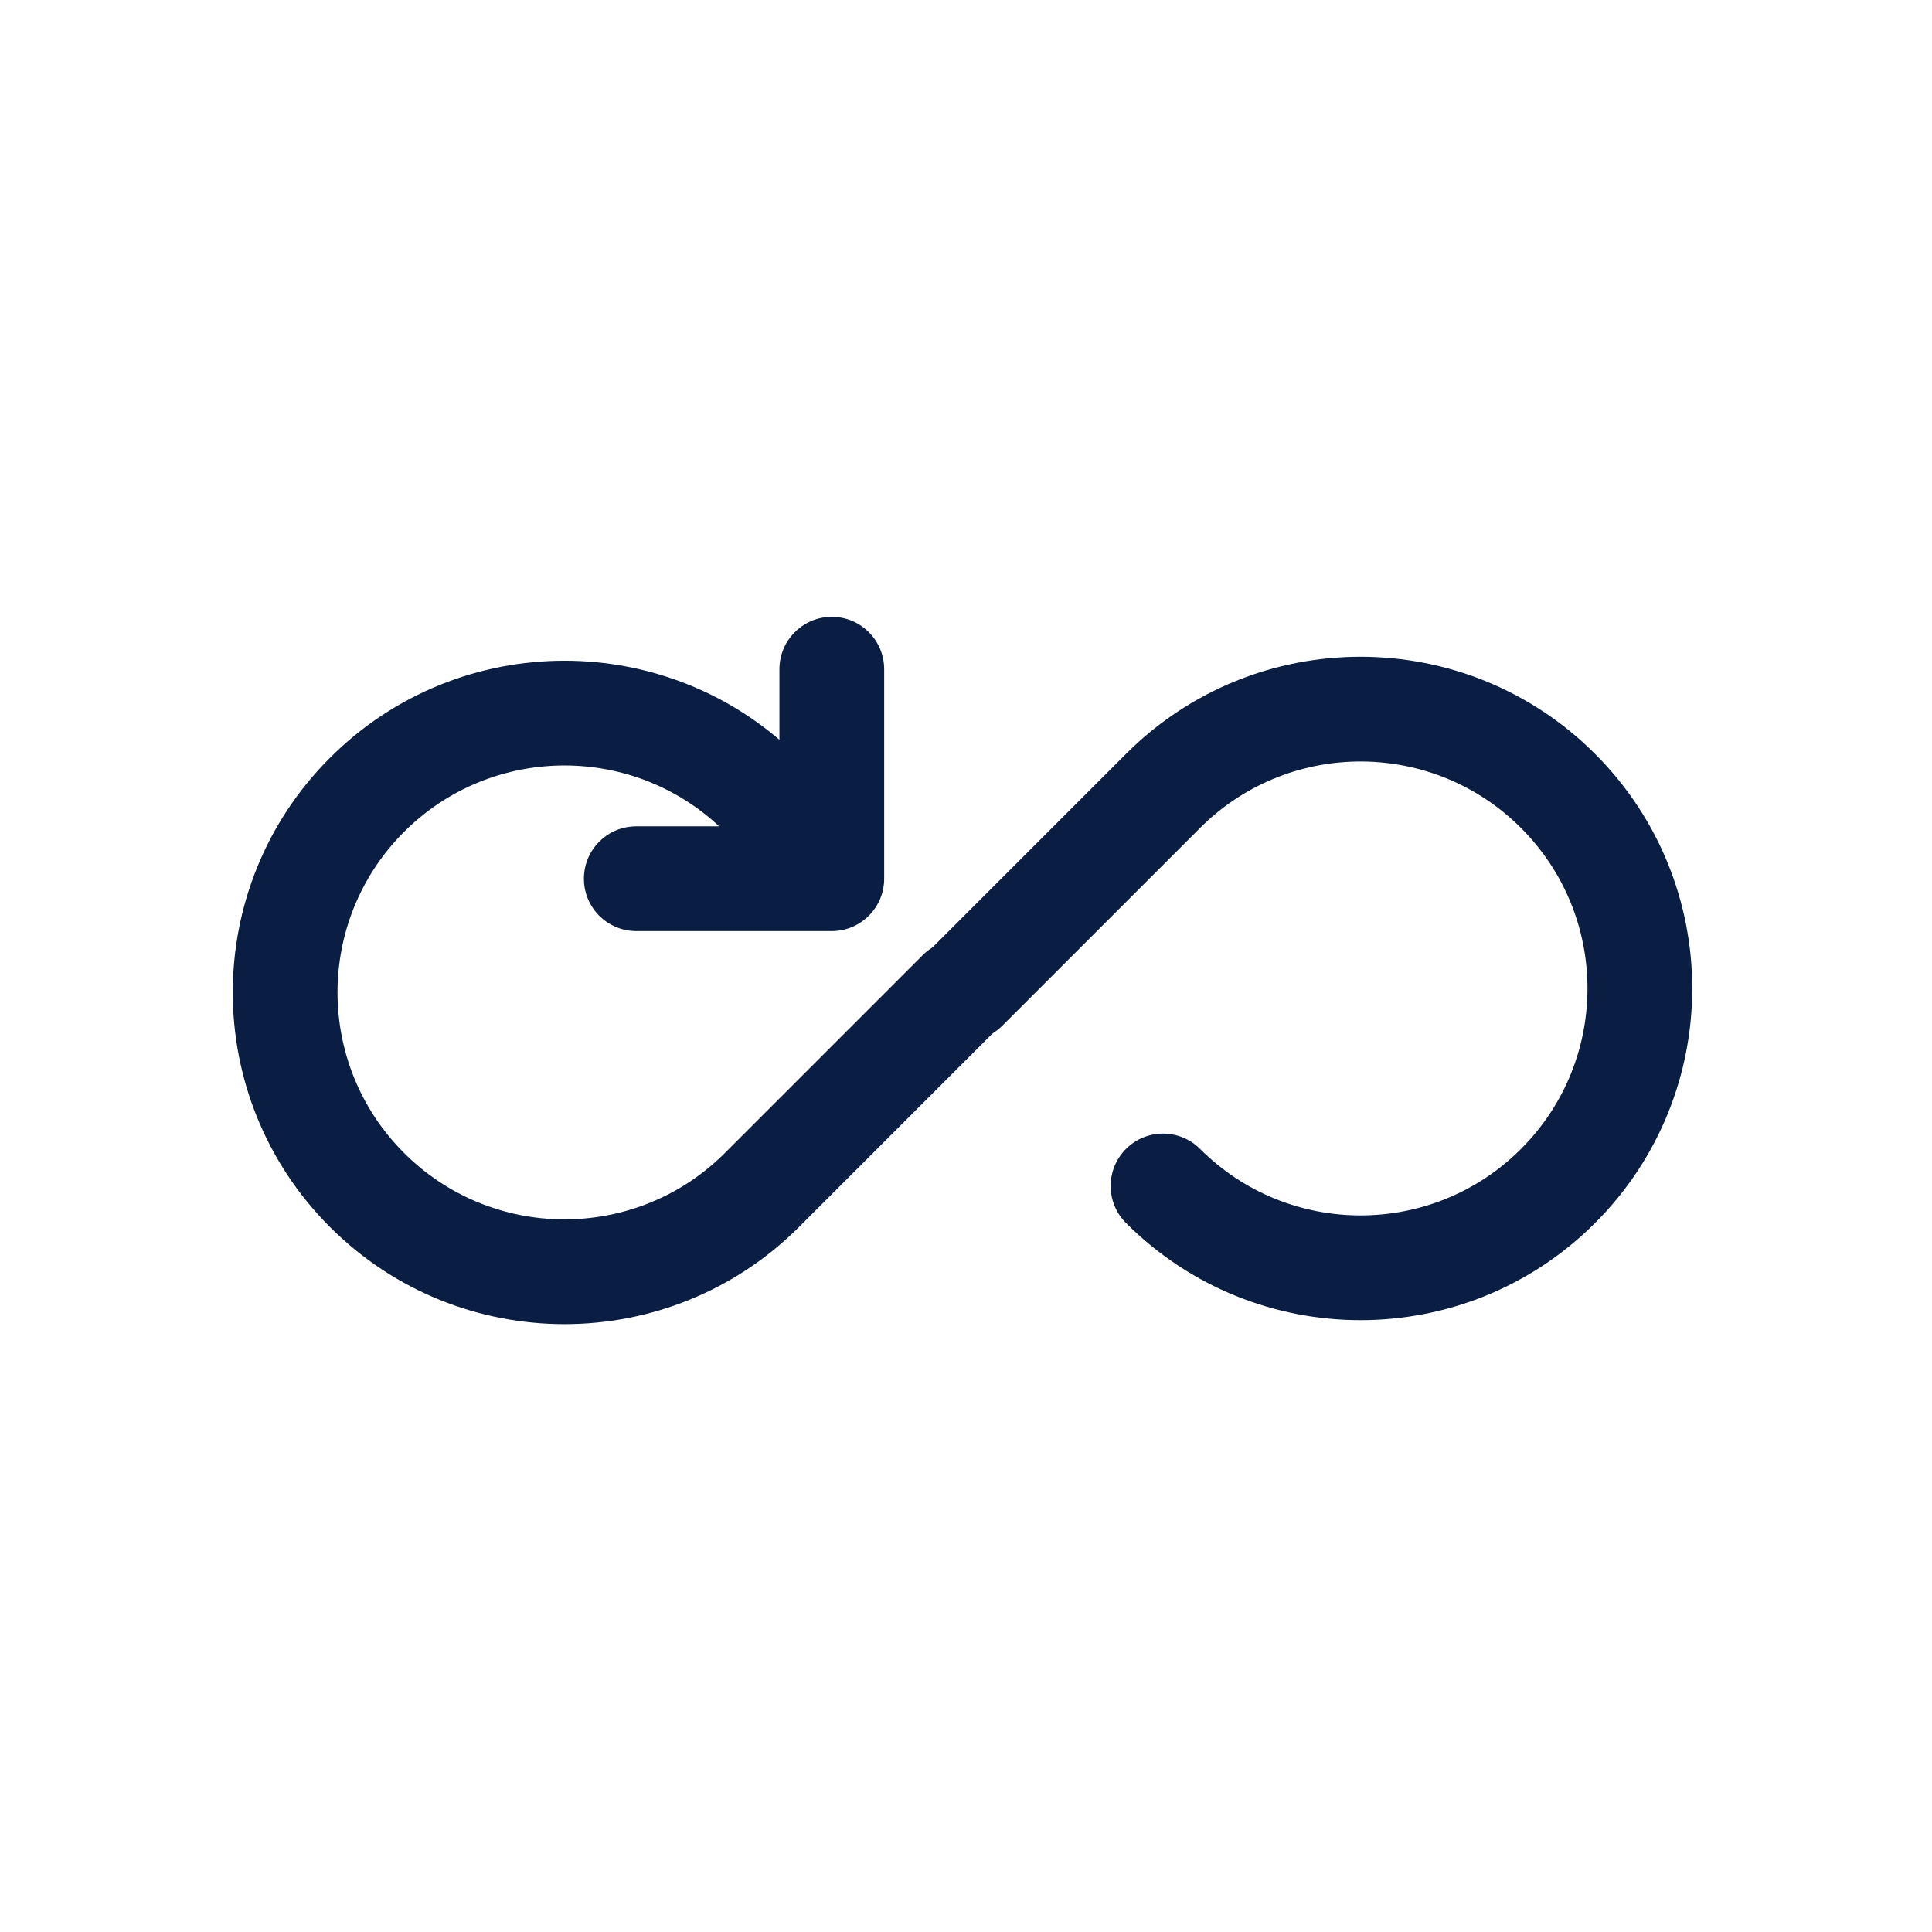
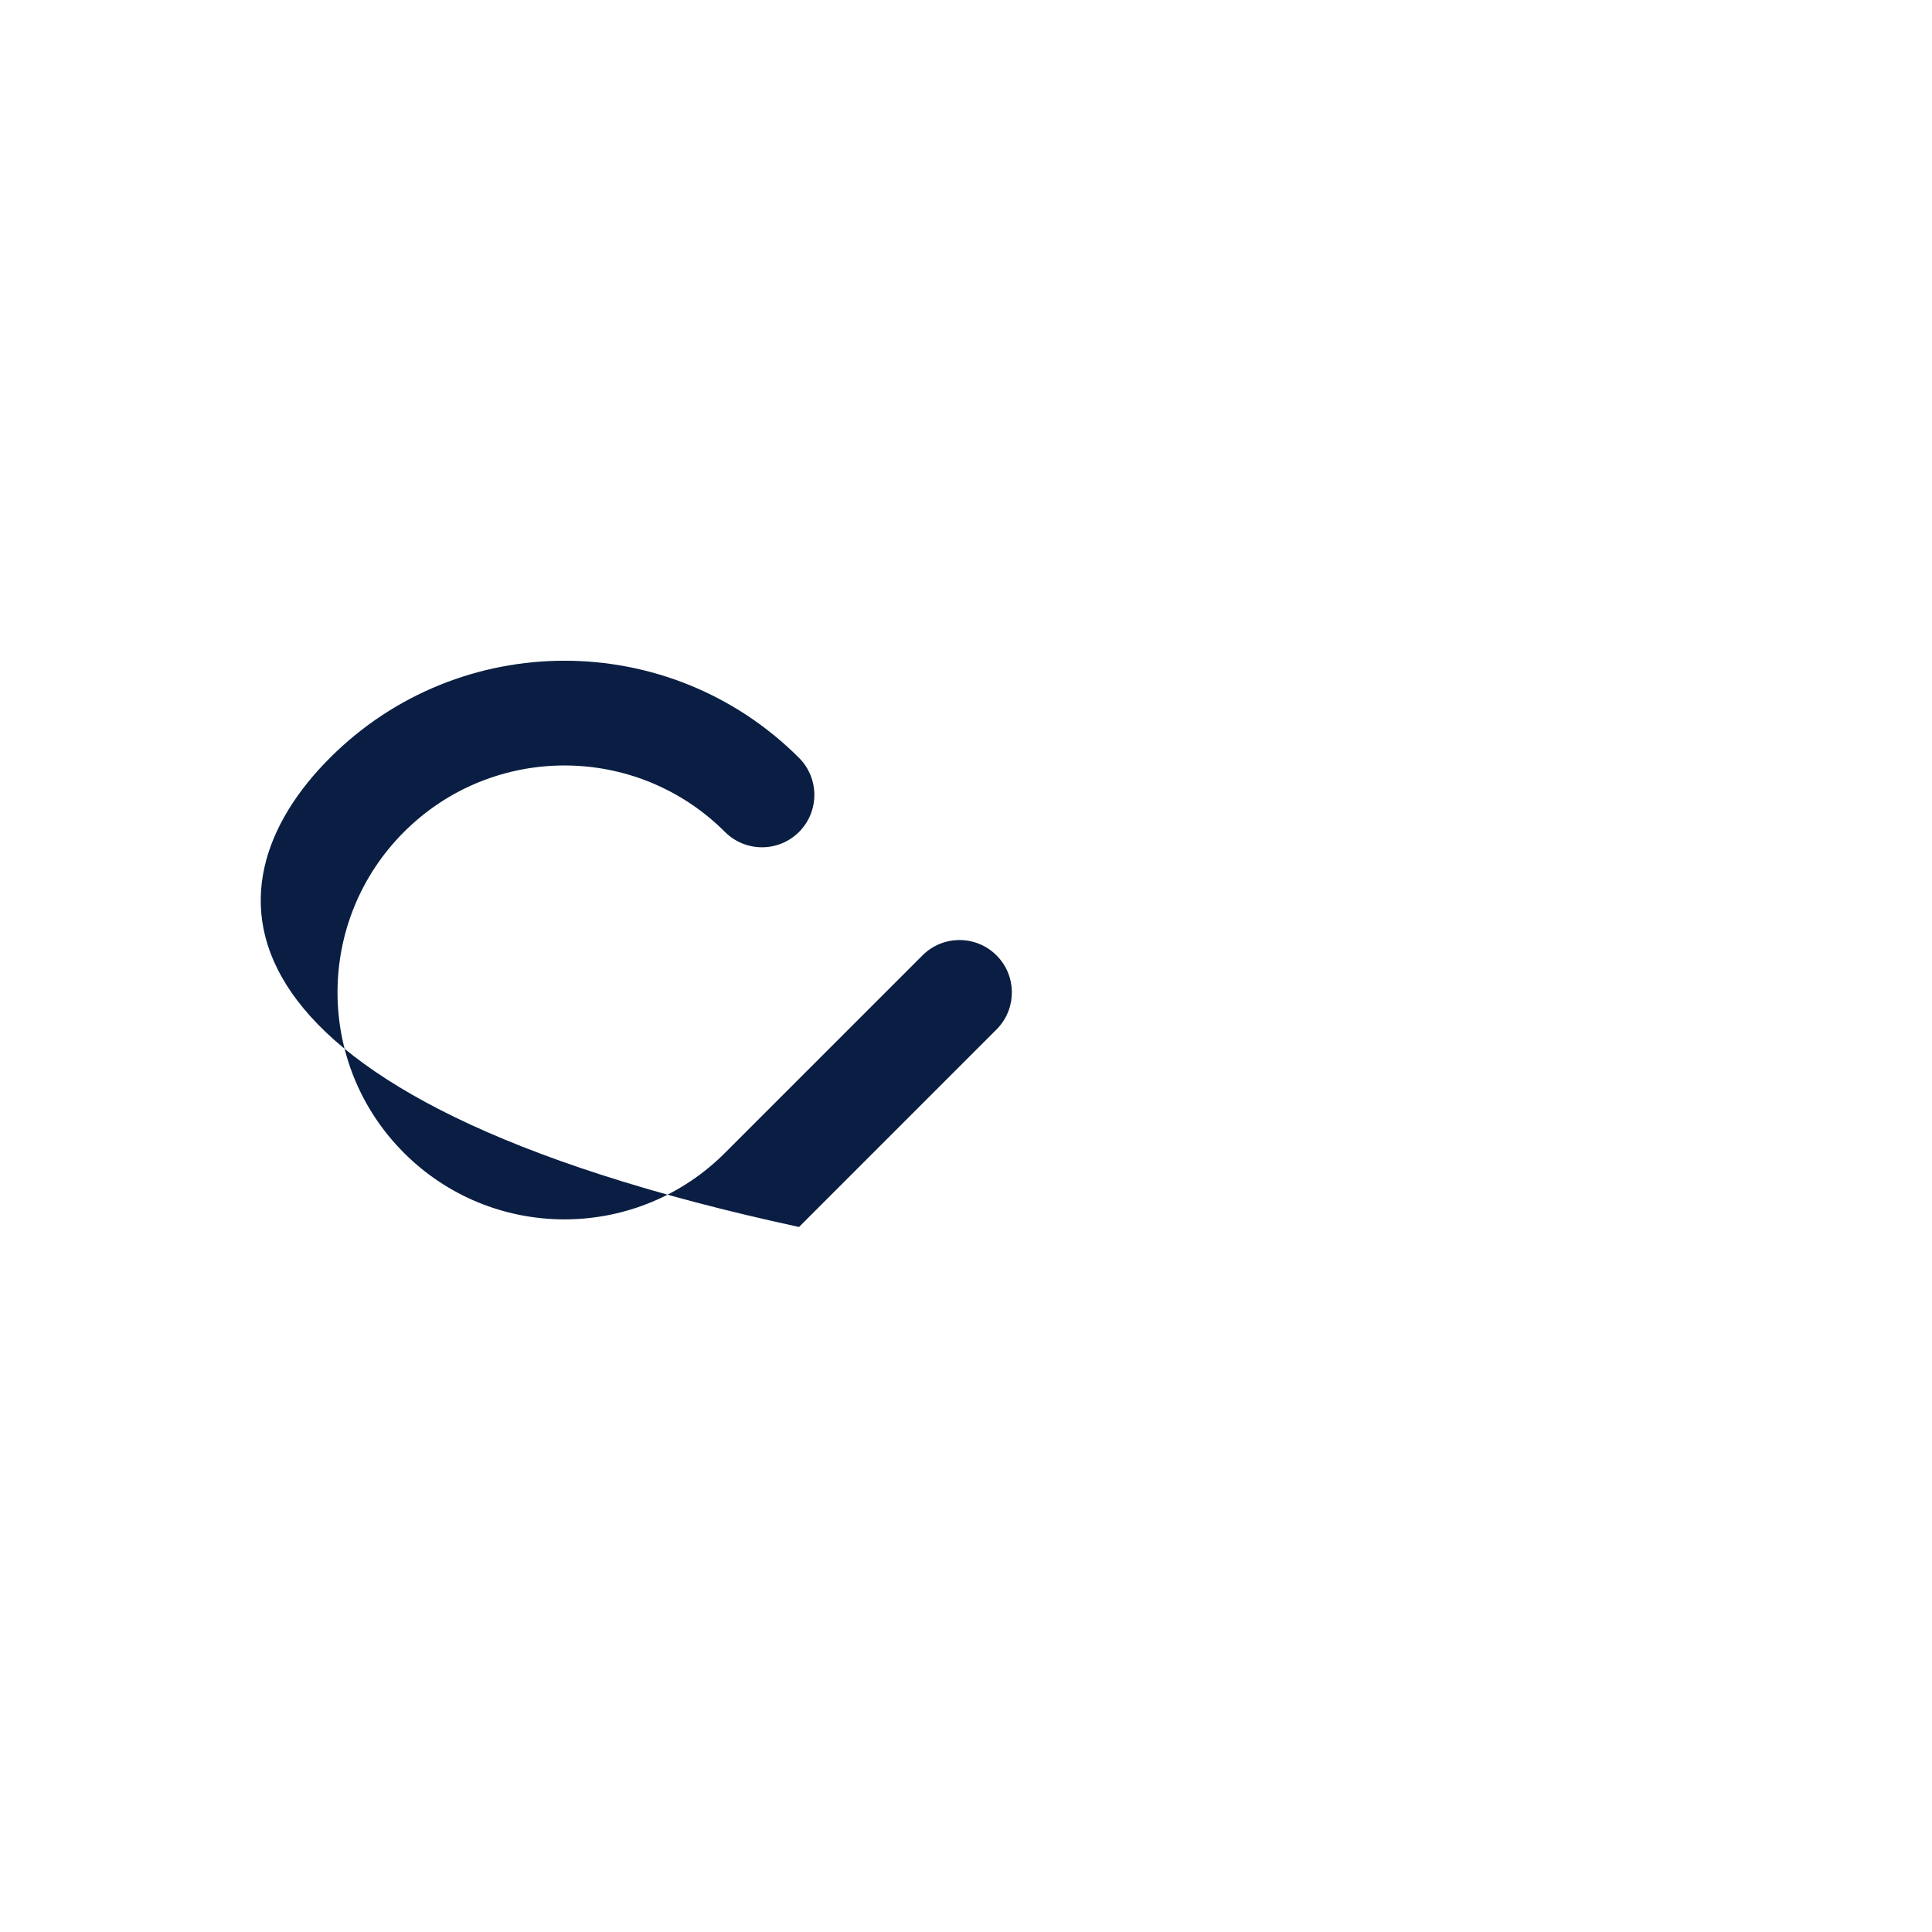
<svg xmlns="http://www.w3.org/2000/svg" width="96" height="96" viewBox="0 0 96 96" fill="none">
-   <path d="M16.394 37.658C22.83 31.222 33.266 31.222 39.703 37.658C40.719 38.675 40.719 40.323 39.703 41.339C38.687 42.355 37.039 42.355 36.023 41.339C31.619 36.935 24.478 36.935 20.074 41.339C15.67 45.743 15.67 52.883 20.074 57.287C24.426 61.639 31.451 61.691 35.866 57.441L36.023 57.287L45.837 47.473C46.853 46.456 48.501 46.456 49.517 47.473C50.502 48.457 50.532 50.035 49.609 51.056L49.517 51.153L39.703 60.968C33.266 67.404 22.83 67.404 16.394 60.968C9.957 54.531 9.957 44.095 16.394 37.658Z" fill="#091E42" />
-   <path d="M55.95 37.461C62.386 31.025 72.822 31.025 79.258 37.461C85.695 43.898 85.695 54.334 79.258 60.77C72.822 67.207 62.386 67.207 55.95 60.77C54.933 59.754 54.933 58.106 55.95 57.09C56.966 56.074 58.614 56.074 59.63 57.09C64.034 61.494 71.174 61.494 75.578 57.09C79.982 52.686 79.982 45.546 75.578 41.142C71.226 36.789 64.202 36.738 59.786 40.988L59.63 41.142L49.816 50.956C48.799 51.972 47.152 51.972 46.135 50.956C45.151 49.971 45.12 48.394 46.043 47.373L46.135 47.276L55.95 37.461Z" fill="#091E42" />
-   <path d="M41.332 30.65C42.728 30.65 43.867 31.75 43.931 33.13L43.934 33.253V43.662C43.934 45.059 42.835 46.198 41.454 46.262L41.332 46.265H31.616C30.179 46.265 29.014 45.1 29.014 43.662C29.014 42.266 30.113 41.127 31.494 41.063L31.616 41.06H38.729L38.729 33.253C38.729 31.857 39.829 30.717 41.209 30.653L41.332 30.65Z" fill="#091E42" />
+   <path d="M16.394 37.658C22.83 31.222 33.266 31.222 39.703 37.658C40.719 38.675 40.719 40.323 39.703 41.339C38.687 42.355 37.039 42.355 36.023 41.339C31.619 36.935 24.478 36.935 20.074 41.339C15.67 45.743 15.67 52.883 20.074 57.287C24.426 61.639 31.451 61.691 35.866 57.441L36.023 57.287L45.837 47.473C46.853 46.456 48.501 46.456 49.517 47.473C50.502 48.457 50.532 50.035 49.609 51.056L49.517 51.153L39.703 60.968C9.957 54.531 9.957 44.095 16.394 37.658Z" fill="#091E42" />
</svg>